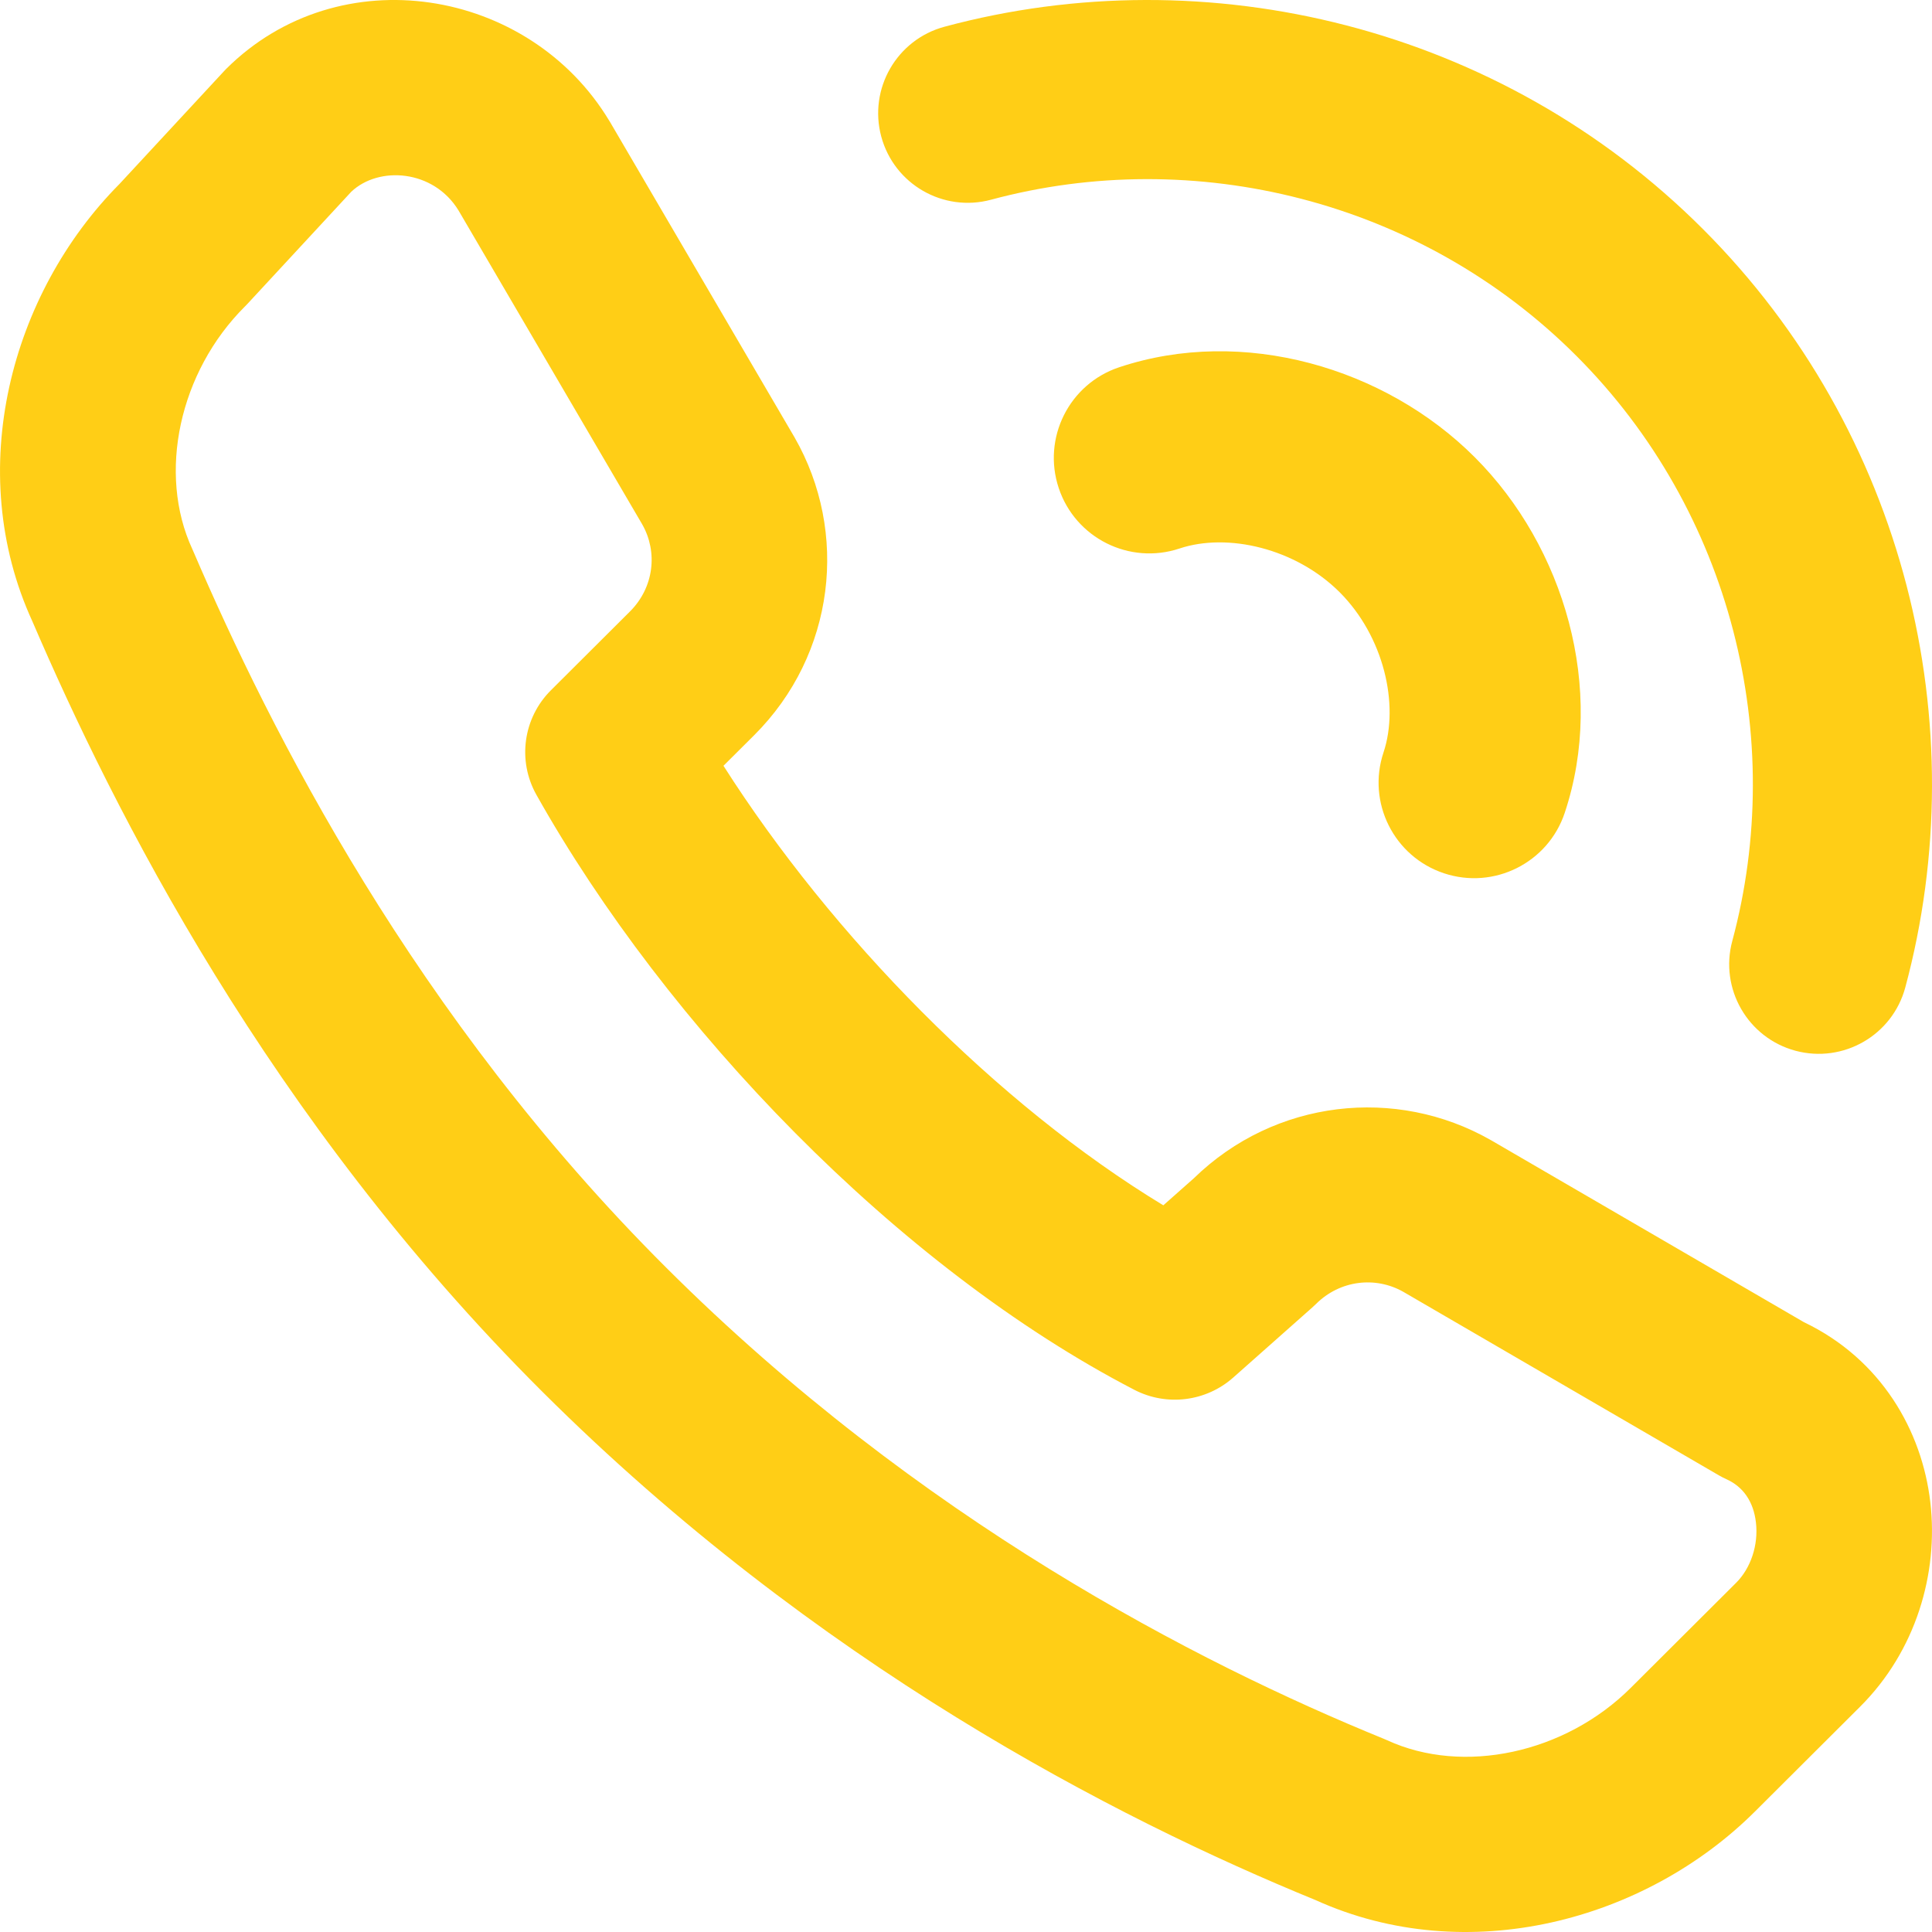
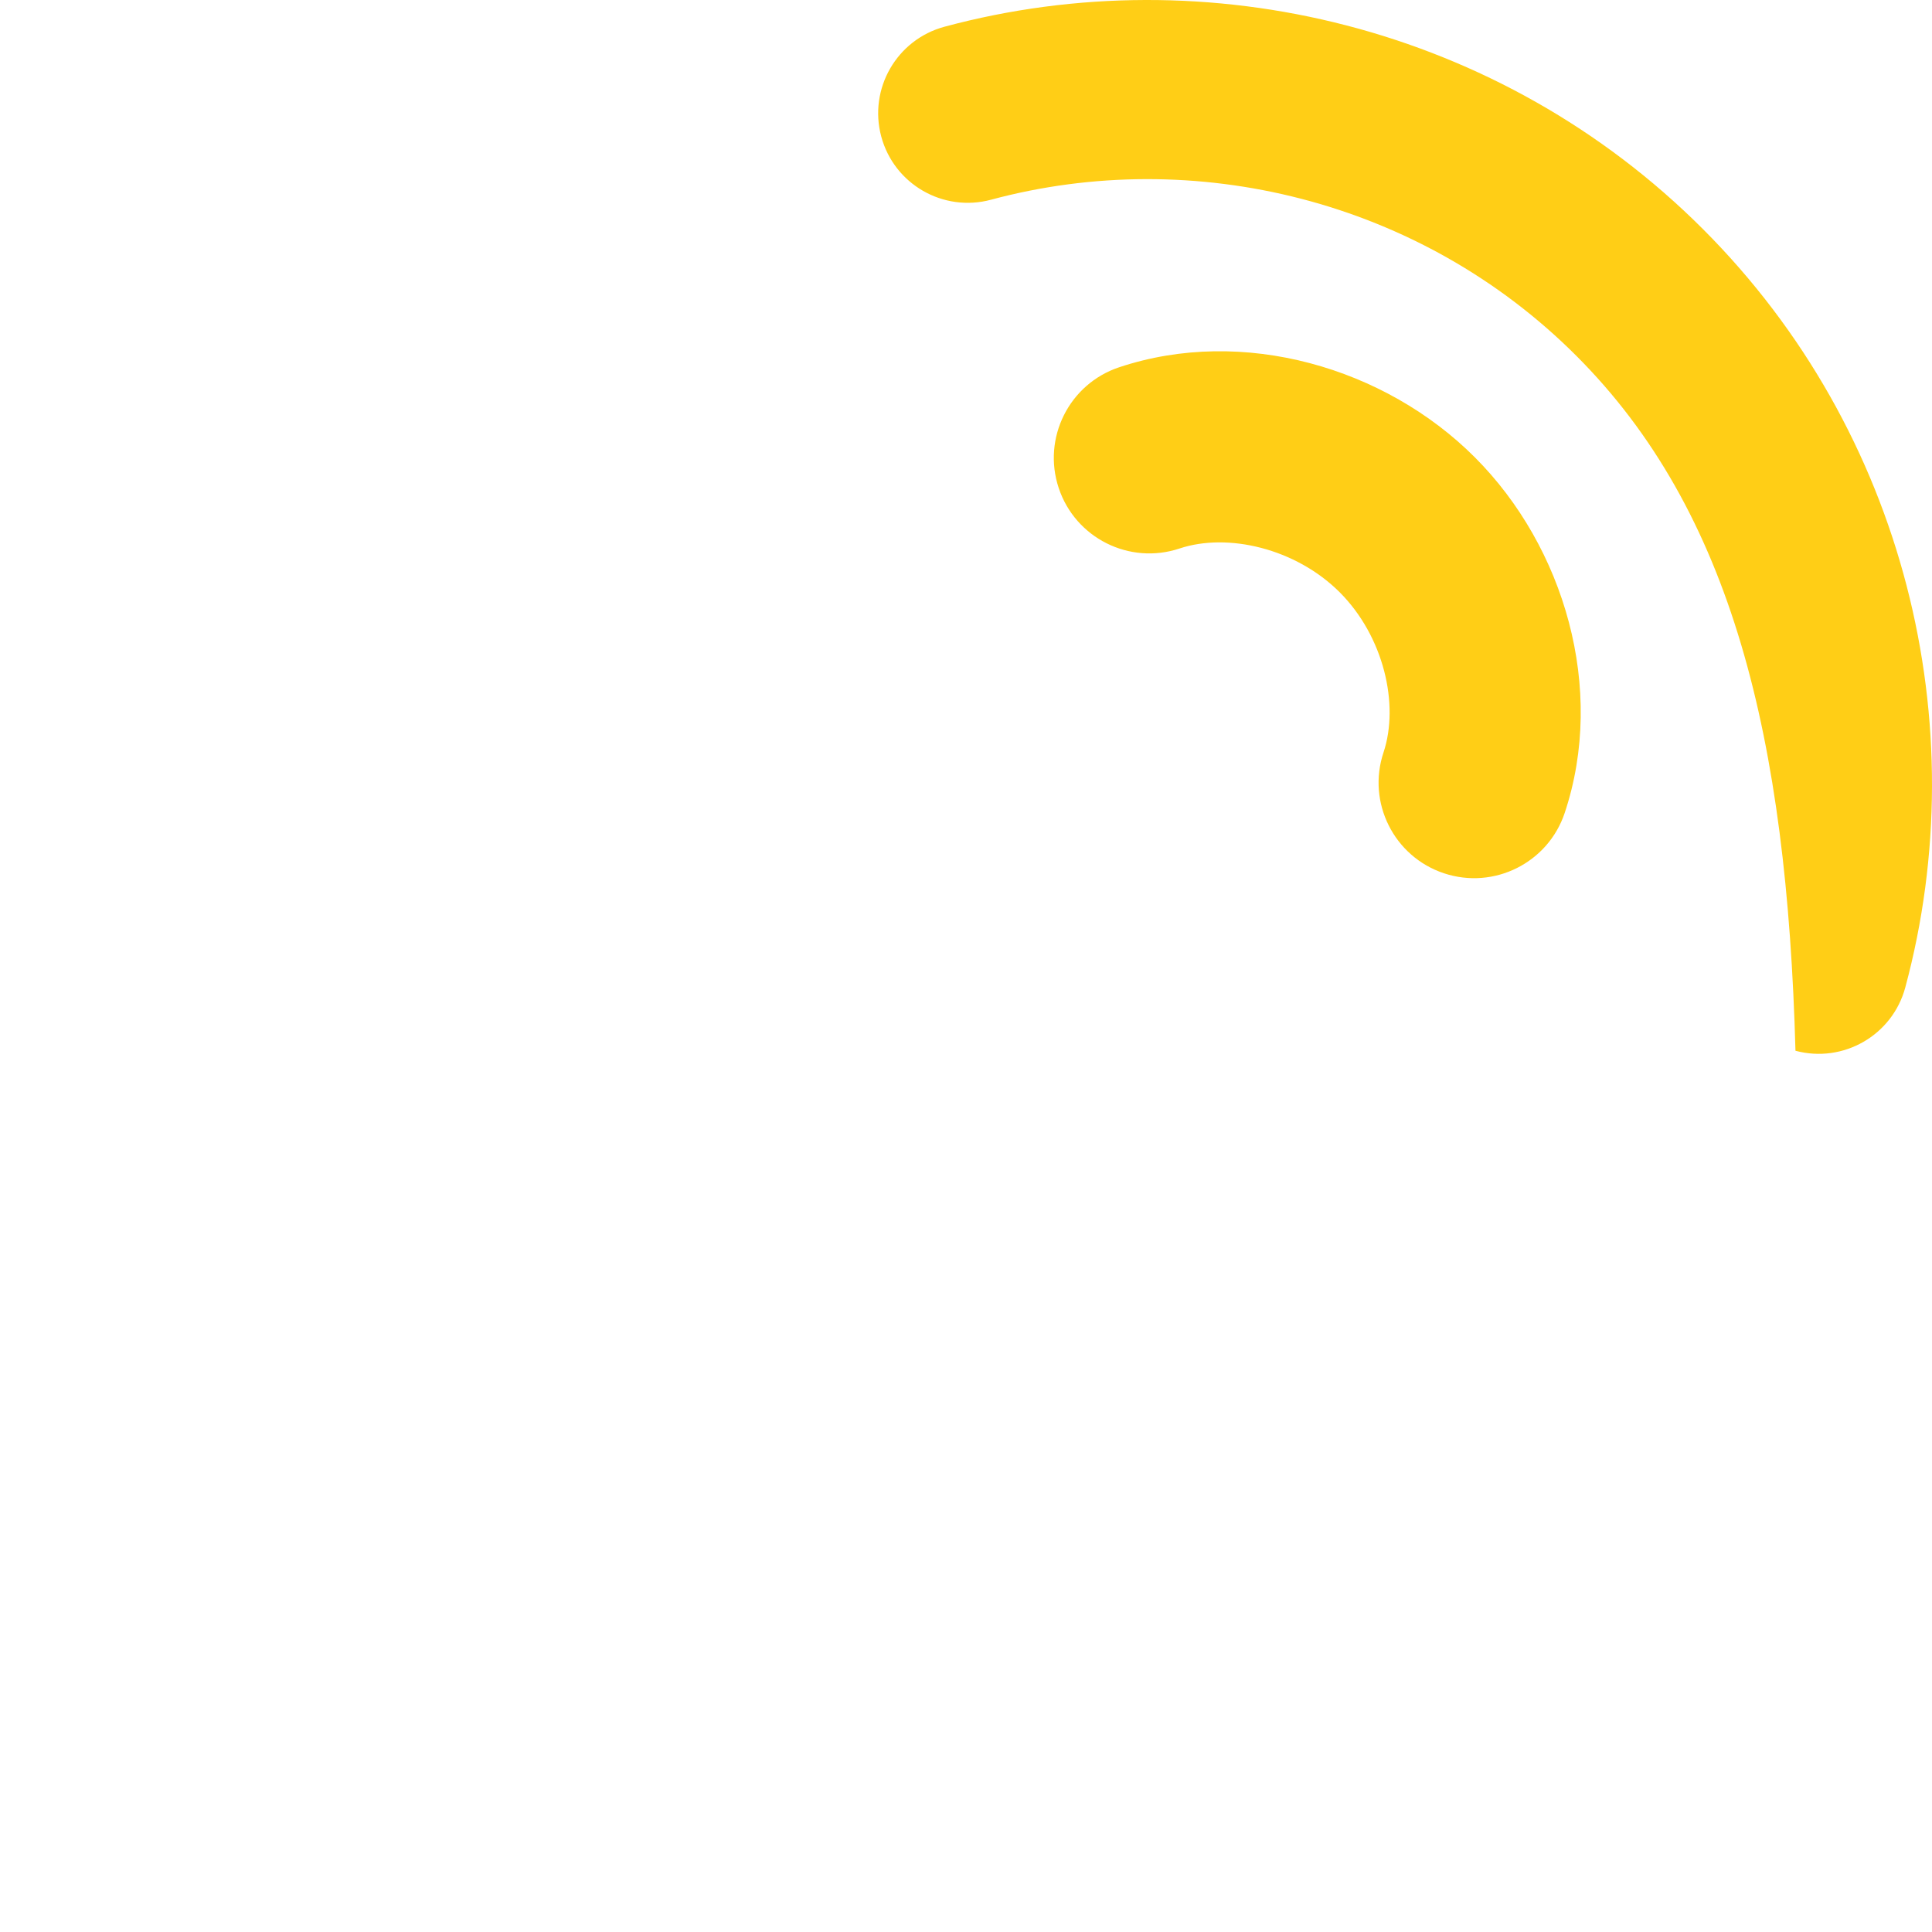
<svg xmlns="http://www.w3.org/2000/svg" width="30" height="30" viewBox="0 0 30 30" fill="none">
-   <path fill-rule="evenodd" clip-rule="evenodd" d="M3.511 1.071C5.269 -0.682 8.216 -0.192 9.461 1.876L9.47 1.89L12.338 6.792C13.183 8.266 12.97 10.161 11.71 11.417L11.234 11.891C12.918 14.534 15.478 17.148 18.064 18.716L18.537 18.297C19.798 17.068 21.679 16.866 23.145 17.701L23.156 17.707L28.01 20.53C29.212 21.105 29.845 22.217 29.974 23.327C30.103 24.436 29.748 25.639 28.885 26.5L27.25 28.13C25.551 29.823 22.786 30.573 20.427 29.504C17.322 28.234 12.664 25.84 8.419 21.608C4.162 17.365 1.763 12.578 0.503 9.649C-0.572 7.304 0.169 4.555 1.855 2.857L3.474 1.11C3.486 1.096 3.498 1.083 3.511 1.071ZM5.454 2.978L3.841 4.72C3.829 4.733 3.816 4.746 3.803 4.759C2.782 5.776 2.443 7.353 2.987 8.528C2.992 8.539 2.997 8.551 3.002 8.562C4.197 11.342 6.432 15.784 10.347 19.686C14.268 23.596 18.593 25.82 21.485 26.999C21.504 27.006 21.522 27.015 21.541 27.023C22.719 27.565 24.301 27.227 25.322 26.209L26.958 24.578C27.185 24.352 27.307 23.992 27.266 23.641C27.228 23.311 27.064 23.086 26.812 22.971C26.77 22.952 26.729 22.931 26.689 22.908L21.788 20.058C21.359 19.816 20.808 19.876 20.434 20.249C20.415 20.268 20.395 20.286 20.375 20.304L19.149 21.391C18.726 21.765 18.116 21.841 17.614 21.581C13.936 19.675 10.348 15.935 8.33 12.343C8.031 11.812 8.123 11.148 8.555 10.718L9.782 9.495C10.156 9.122 10.216 8.573 9.974 8.145L7.12 3.268C6.731 2.631 5.881 2.573 5.454 2.978Z" fill="#FFCE16" />
  <path fill-rule="evenodd" clip-rule="evenodd" d="M20.803 9.197C20.119 8.514 19.063 8.268 18.316 8.517C17.539 8.776 16.699 8.356 16.44 7.579C16.181 6.802 16.601 5.962 17.378 5.703C19.301 5.062 21.508 5.707 22.9 7.1C24.293 8.492 24.938 10.699 24.297 12.622C24.038 13.399 23.198 13.819 22.421 13.56C21.644 13.301 21.224 12.461 21.483 11.684C21.732 10.937 21.486 9.881 20.803 9.197Z" fill="#FFCE16" />
-   <path fill-rule="evenodd" clip-rule="evenodd" d="M24.476 5.524C22.057 3.104 18.54 2.253 15.389 3.101C14.647 3.301 13.884 2.862 13.684 2.12C13.485 1.378 13.924 0.615 14.666 0.415C18.748 -0.684 23.299 0.412 26.443 3.557C29.588 6.701 30.684 11.252 29.585 15.334C29.385 16.076 28.622 16.515 27.88 16.316C27.138 16.116 26.699 15.352 26.899 14.611C27.747 11.46 26.896 7.943 24.476 5.524Z" fill="#FFCE16" />
+   <path fill-rule="evenodd" clip-rule="evenodd" d="M24.476 5.524C22.057 3.104 18.54 2.253 15.389 3.101C14.647 3.301 13.884 2.862 13.684 2.12C13.485 1.378 13.924 0.615 14.666 0.415C18.748 -0.684 23.299 0.412 26.443 3.557C29.588 6.701 30.684 11.252 29.585 15.334C29.385 16.076 28.622 16.515 27.88 16.316C27.747 11.46 26.896 7.943 24.476 5.524Z" fill="#FFCE16" />
</svg>